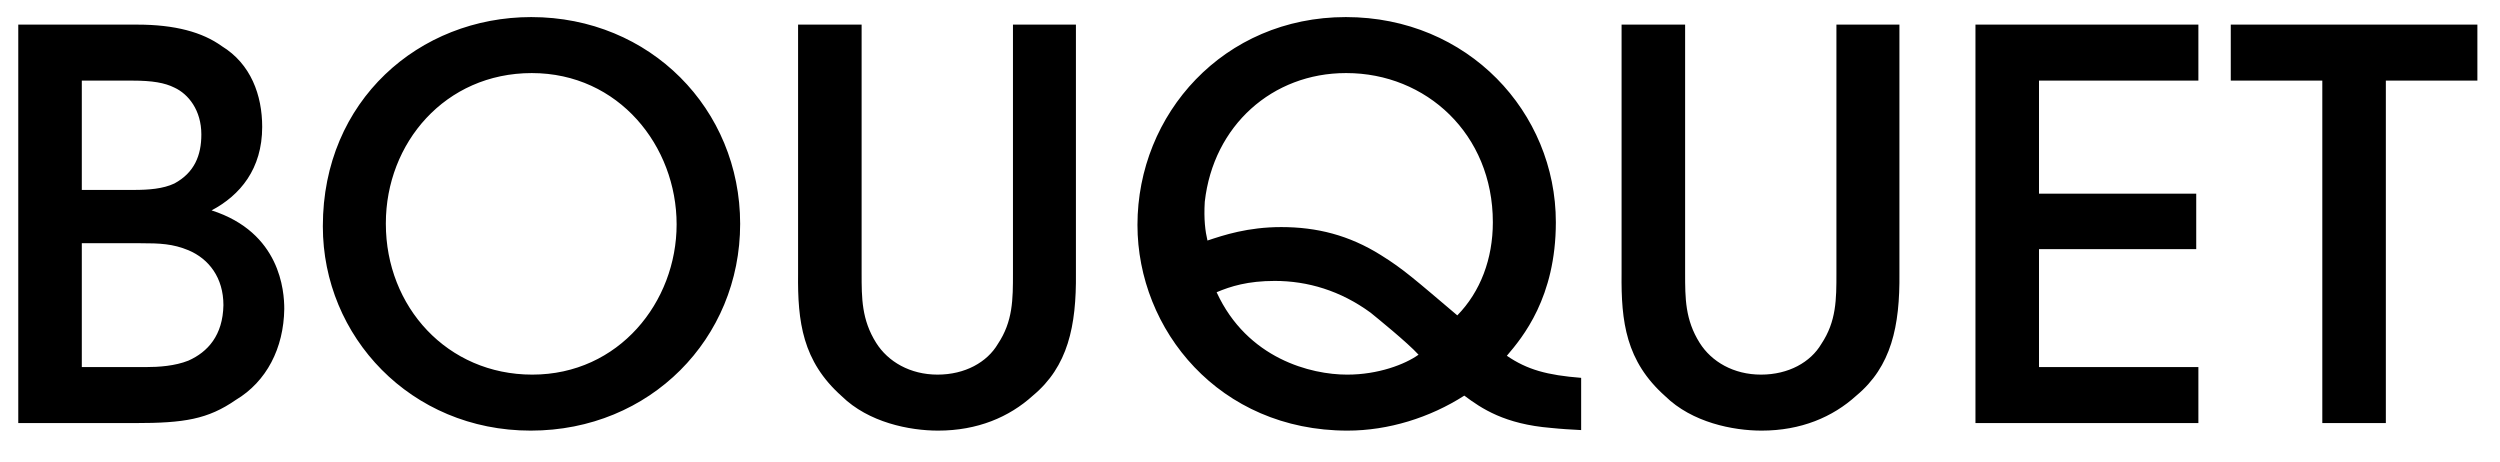
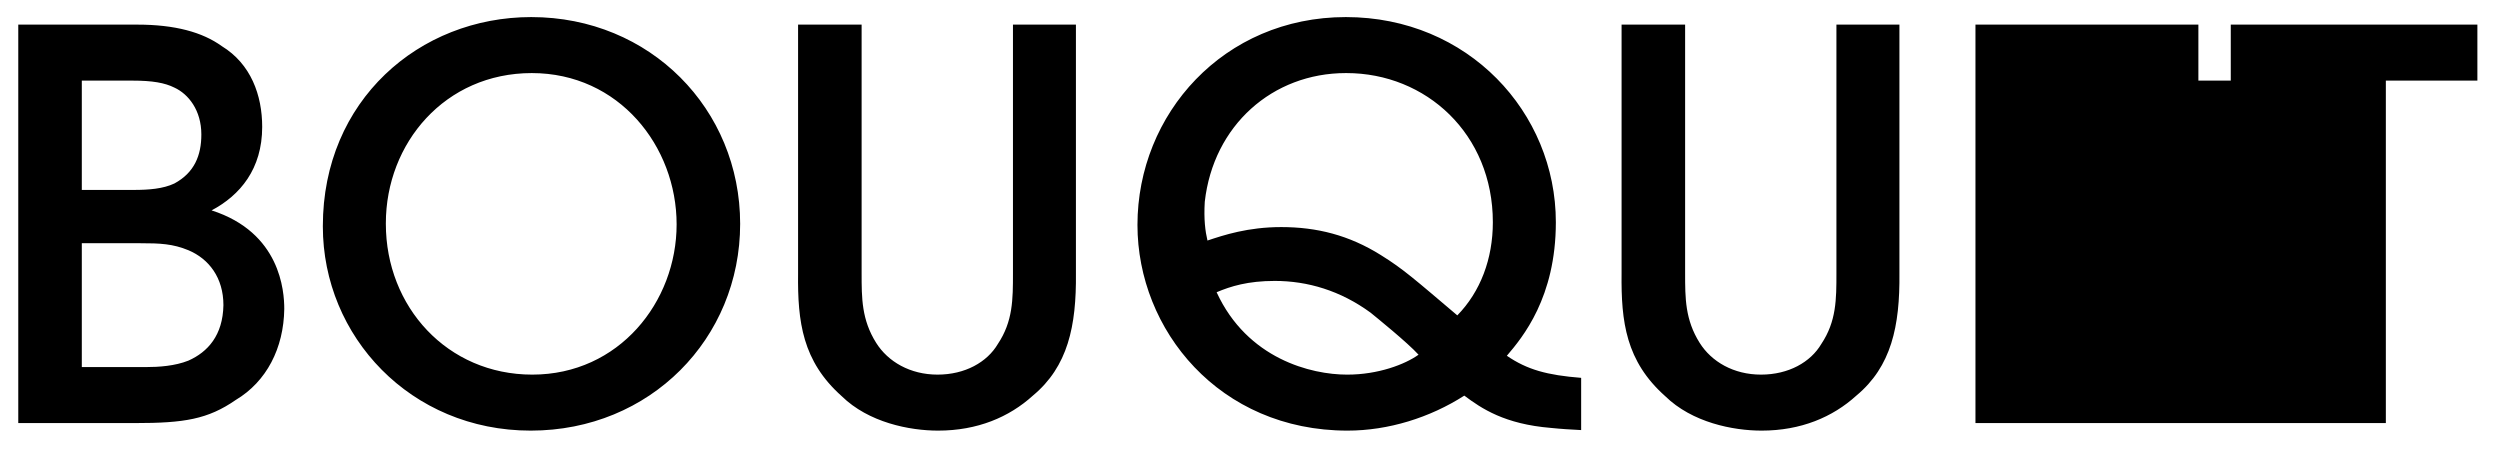
<svg xmlns="http://www.w3.org/2000/svg" width="65" height="12" viewBox="0 0 65 12" fill="none">
-   <path d="M0.475 11V0.64H3.569C4.549 0.64 5.263 0.836 5.767 1.2C6.523 1.662 6.817 2.474 6.817 3.3C6.817 4.392 6.243 5.078 5.501 5.47C7.293 6.044 7.391 7.57 7.391 8.032C7.377 9.054 6.929 9.922 6.131 10.398C5.403 10.902 4.787 11 3.513 11H0.475ZM2.127 2.096V4.938H3.485C3.863 4.938 4.241 4.91 4.535 4.77C5.053 4.49 5.235 4.042 5.235 3.496C5.235 2.866 4.899 2.446 4.535 2.278C4.283 2.152 3.961 2.096 3.443 2.096H2.127ZM2.127 6.324V9.544H3.793C4.129 9.544 4.549 9.516 4.899 9.376C5.403 9.152 5.795 8.718 5.809 7.934C5.809 7.22 5.431 6.73 4.899 6.506C4.493 6.338 4.157 6.324 3.653 6.324H2.127ZM8.394 5.89V5.876C8.394 2.614 10.9 0.444 13.812 0.444C16.906 0.444 19.244 2.838 19.244 5.82C19.244 8.802 16.906 11.196 13.798 11.196C10.676 11.196 8.394 8.746 8.394 5.89ZM10.032 5.806V5.82C10.032 7.976 11.628 9.74 13.84 9.74C16.094 9.74 17.592 7.85 17.592 5.834C17.592 3.804 16.094 1.9 13.826 1.9C11.572 1.9 10.032 3.72 10.032 5.806ZM20.75 0.64H22.402V7.108C22.402 7.752 22.402 8.312 22.78 8.914C23.088 9.404 23.663 9.74 24.377 9.74C25.09 9.74 25.665 9.418 25.945 8.942C26.337 8.354 26.337 7.78 26.337 7.108V0.64H27.974V7.108C27.988 8.48 27.765 9.53 26.855 10.286C26.238 10.846 25.413 11.196 24.39 11.196C23.648 11.196 22.584 10.986 21.884 10.3C20.863 9.39 20.736 8.368 20.75 7.108V0.64ZM41.11 9.824V11.182C40.844 11.168 40.592 11.154 40.326 11.126C39.122 11.028 38.52 10.622 38.072 10.286C37.176 10.86 36.098 11.196 35.034 11.196C31.702 11.196 29.574 8.578 29.574 5.848C29.574 2.964 31.814 0.444 34.992 0.444C38.17 0.444 40.452 2.922 40.452 5.778C40.452 7.738 39.584 8.774 39.178 9.25C39.71 9.614 40.228 9.754 41.11 9.824ZM35.006 1.9H34.992C33.088 1.9 31.548 3.258 31.324 5.246C31.296 5.708 31.338 6.016 31.394 6.254C31.814 6.114 32.444 5.904 33.312 5.904C34.236 5.904 35.076 6.114 35.902 6.632C36.49 6.996 36.798 7.276 37.89 8.2C38.492 7.584 38.814 6.73 38.814 5.778C38.814 3.482 37.078 1.9 35.006 1.9ZM35.02 9.74H35.034C35.832 9.74 36.532 9.474 36.882 9.222C36.588 8.9 35.79 8.256 35.636 8.13C34.852 7.556 33.998 7.304 33.144 7.304C32.444 7.304 31.996 7.444 31.632 7.598C32.43 9.334 34.096 9.74 35.02 9.74ZM42.161 0.64H43.813V7.108C43.813 7.752 43.813 8.312 44.191 8.914C44.499 9.404 45.073 9.74 45.787 9.74C46.501 9.74 47.075 9.418 47.355 8.942C47.747 8.354 47.747 7.78 47.747 7.108V0.64H49.385V7.108C49.399 8.48 49.175 9.53 48.265 10.286C47.649 10.846 46.823 11.196 45.801 11.196C45.059 11.196 43.995 10.986 43.295 10.3C42.273 9.39 42.147 8.368 42.161 7.108V0.64ZM51.362 11V0.64H57.158V2.096H53.014V5.036H57.102V6.478H53.014V9.544H57.158V11H51.362ZM60.38 11V2.096H58V0.64H64.412V2.096H62.032V11H60.38Z" fill="black" />
+   <path d="M0.475 11V0.64H3.569C4.549 0.64 5.263 0.836 5.767 1.2C6.523 1.662 6.817 2.474 6.817 3.3C6.817 4.392 6.243 5.078 5.501 5.47C7.293 6.044 7.391 7.57 7.391 8.032C7.377 9.054 6.929 9.922 6.131 10.398C5.403 10.902 4.787 11 3.513 11H0.475ZM2.127 2.096V4.938H3.485C3.863 4.938 4.241 4.91 4.535 4.77C5.053 4.49 5.235 4.042 5.235 3.496C5.235 2.866 4.899 2.446 4.535 2.278C4.283 2.152 3.961 2.096 3.443 2.096H2.127ZM2.127 6.324V9.544H3.793C4.129 9.544 4.549 9.516 4.899 9.376C5.403 9.152 5.795 8.718 5.809 7.934C5.809 7.22 5.431 6.73 4.899 6.506C4.493 6.338 4.157 6.324 3.653 6.324H2.127ZM8.394 5.89V5.876C8.394 2.614 10.9 0.444 13.812 0.444C16.906 0.444 19.244 2.838 19.244 5.82C19.244 8.802 16.906 11.196 13.798 11.196C10.676 11.196 8.394 8.746 8.394 5.89ZM10.032 5.806V5.82C10.032 7.976 11.628 9.74 13.84 9.74C16.094 9.74 17.592 7.85 17.592 5.834C17.592 3.804 16.094 1.9 13.826 1.9C11.572 1.9 10.032 3.72 10.032 5.806ZM20.75 0.64H22.402V7.108C22.402 7.752 22.402 8.312 22.78 8.914C23.088 9.404 23.663 9.74 24.377 9.74C25.09 9.74 25.665 9.418 25.945 8.942C26.337 8.354 26.337 7.78 26.337 7.108V0.64H27.974V7.108C27.988 8.48 27.765 9.53 26.855 10.286C26.238 10.846 25.413 11.196 24.39 11.196C23.648 11.196 22.584 10.986 21.884 10.3C20.863 9.39 20.736 8.368 20.75 7.108V0.64ZM41.11 9.824V11.182C40.844 11.168 40.592 11.154 40.326 11.126C39.122 11.028 38.52 10.622 38.072 10.286C37.176 10.86 36.098 11.196 35.034 11.196C31.702 11.196 29.574 8.578 29.574 5.848C29.574 2.964 31.814 0.444 34.992 0.444C38.17 0.444 40.452 2.922 40.452 5.778C40.452 7.738 39.584 8.774 39.178 9.25C39.71 9.614 40.228 9.754 41.11 9.824ZM35.006 1.9H34.992C33.088 1.9 31.548 3.258 31.324 5.246C31.296 5.708 31.338 6.016 31.394 6.254C31.814 6.114 32.444 5.904 33.312 5.904C34.236 5.904 35.076 6.114 35.902 6.632C36.49 6.996 36.798 7.276 37.89 8.2C38.492 7.584 38.814 6.73 38.814 5.778C38.814 3.482 37.078 1.9 35.006 1.9ZM35.02 9.74H35.034C35.832 9.74 36.532 9.474 36.882 9.222C36.588 8.9 35.79 8.256 35.636 8.13C34.852 7.556 33.998 7.304 33.144 7.304C32.444 7.304 31.996 7.444 31.632 7.598C32.43 9.334 34.096 9.74 35.02 9.74ZM42.161 0.64H43.813V7.108C43.813 7.752 43.813 8.312 44.191 8.914C44.499 9.404 45.073 9.74 45.787 9.74C46.501 9.74 47.075 9.418 47.355 8.942C47.747 8.354 47.747 7.78 47.747 7.108V0.64H49.385V7.108C49.399 8.48 49.175 9.53 48.265 10.286C47.649 10.846 46.823 11.196 45.801 11.196C45.059 11.196 43.995 10.986 43.295 10.3C42.273 9.39 42.147 8.368 42.161 7.108V0.64ZM51.362 11V0.64H57.158V2.096H53.014V5.036H57.102V6.478H53.014V9.544H57.158V11H51.362ZV2.096H58V0.64H64.412V2.096H62.032V11H60.38Z" fill="black" />
</svg>